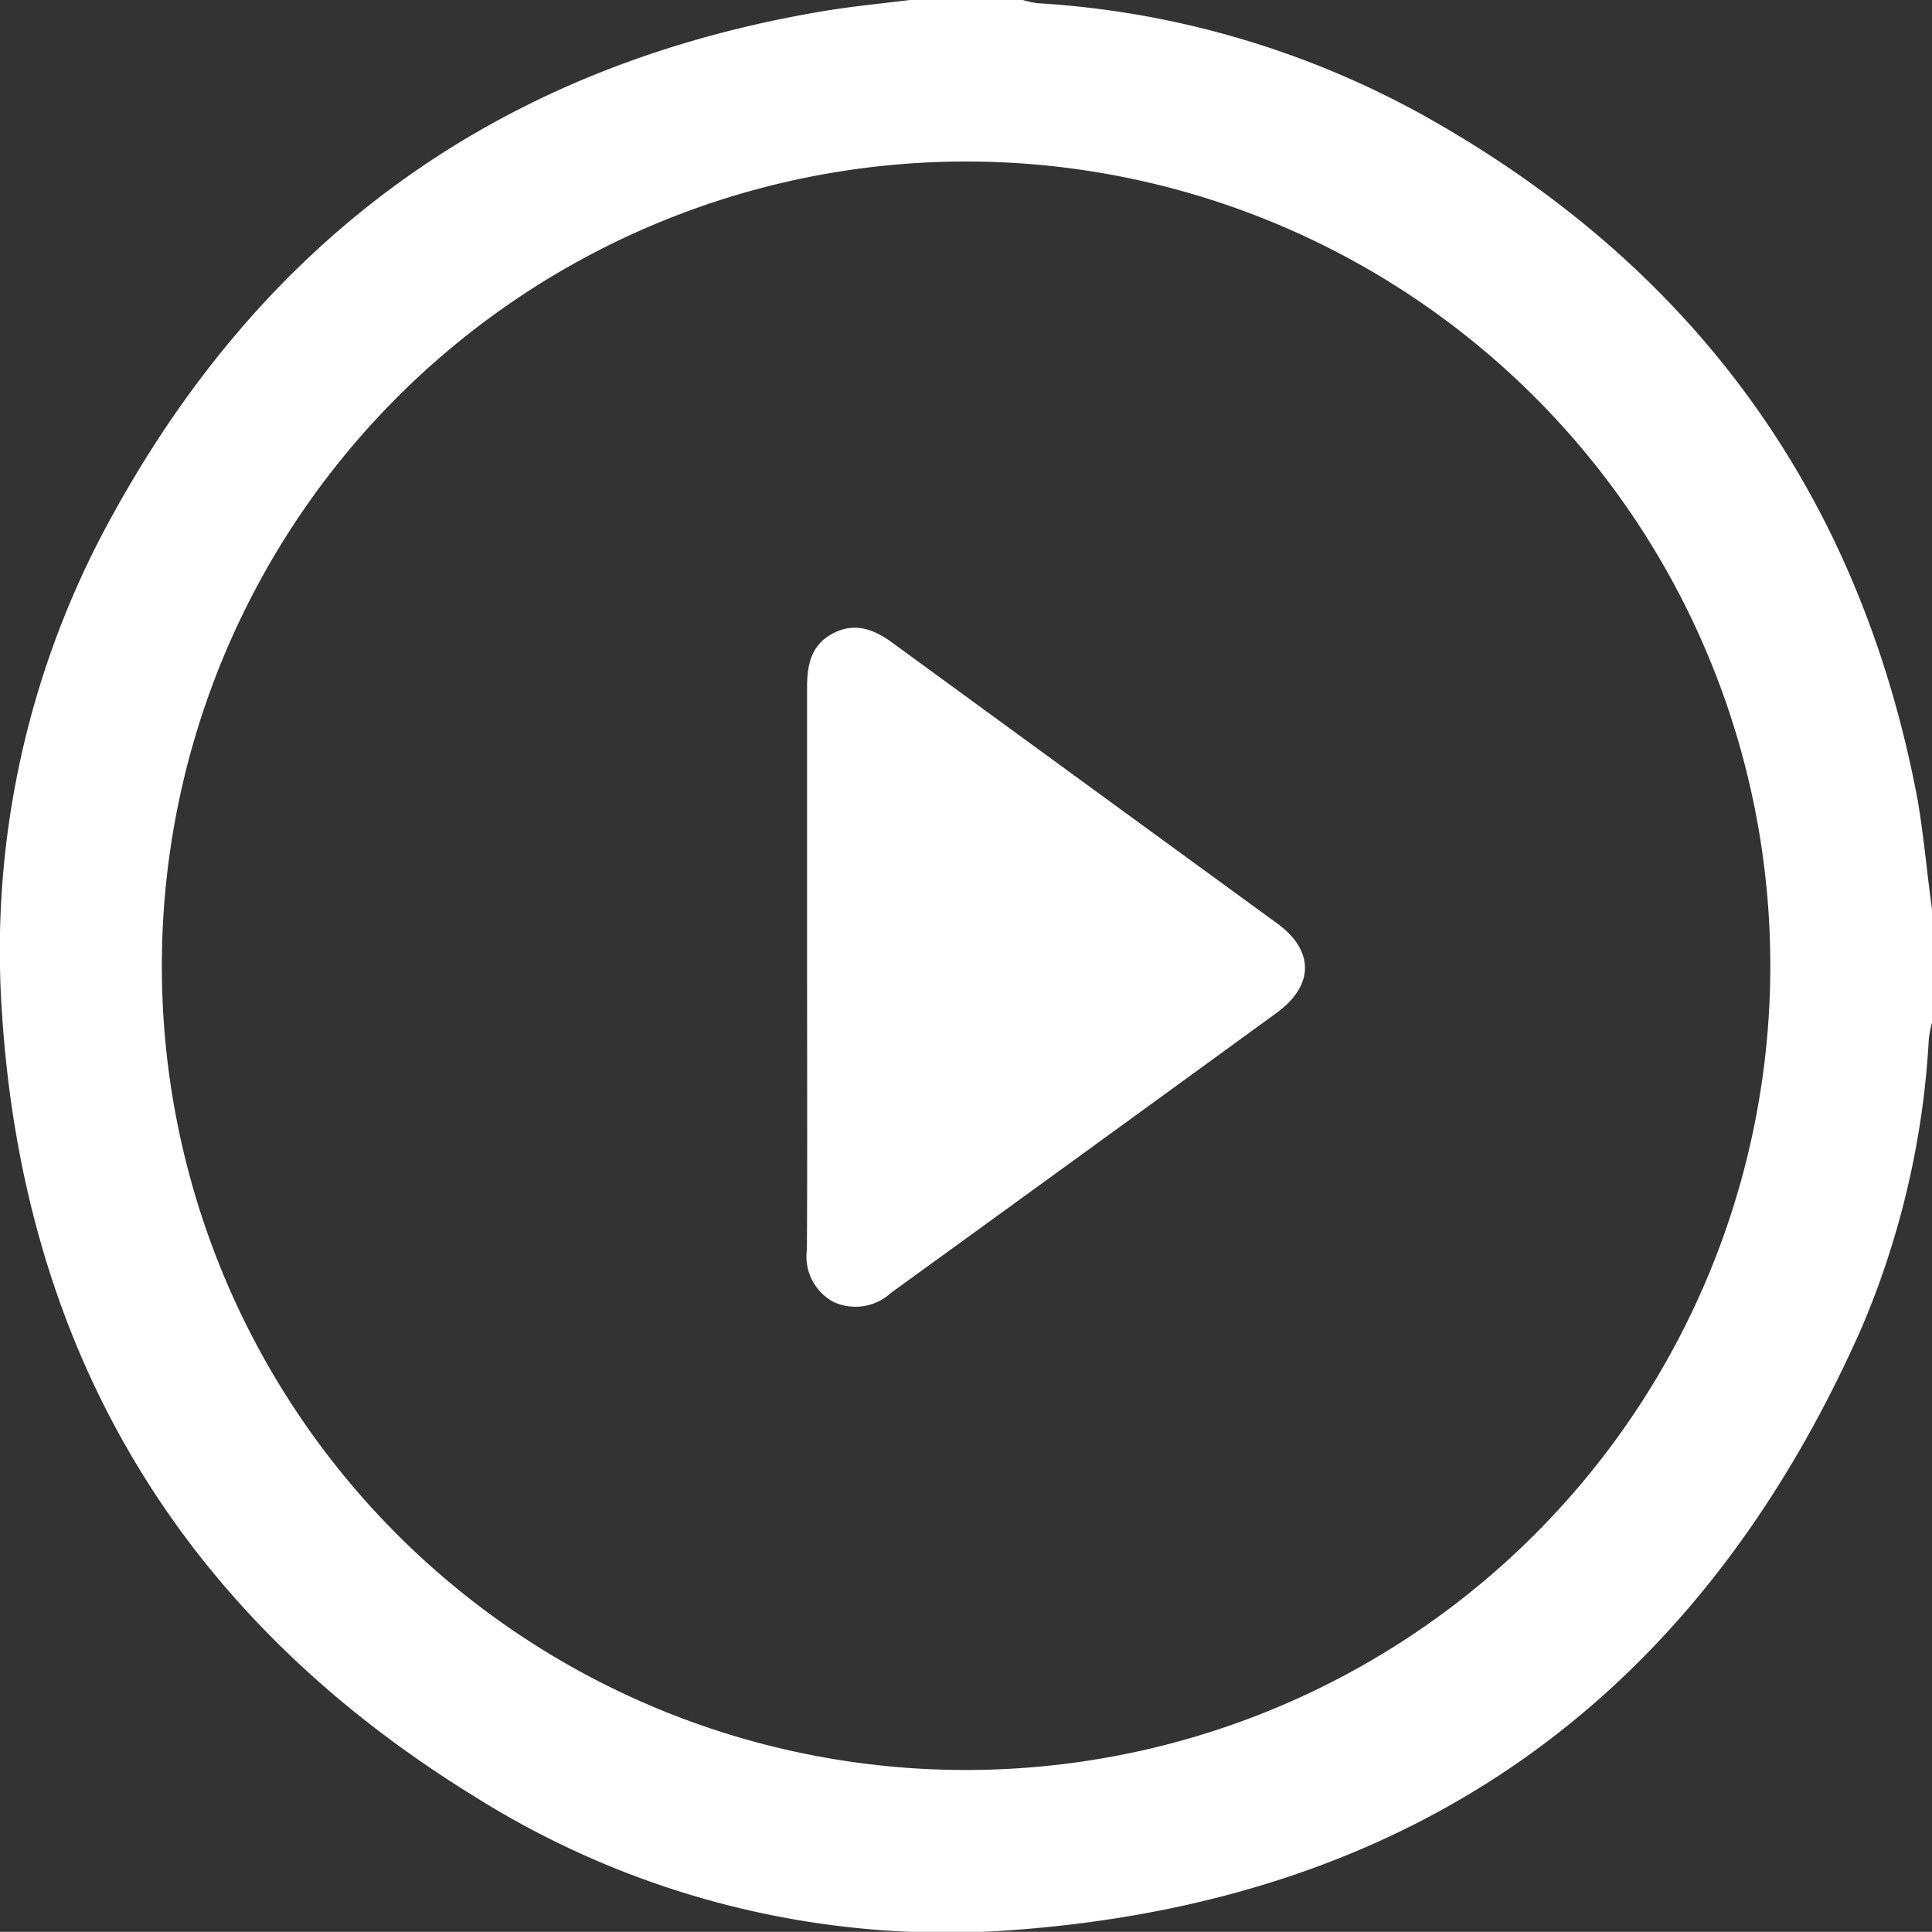
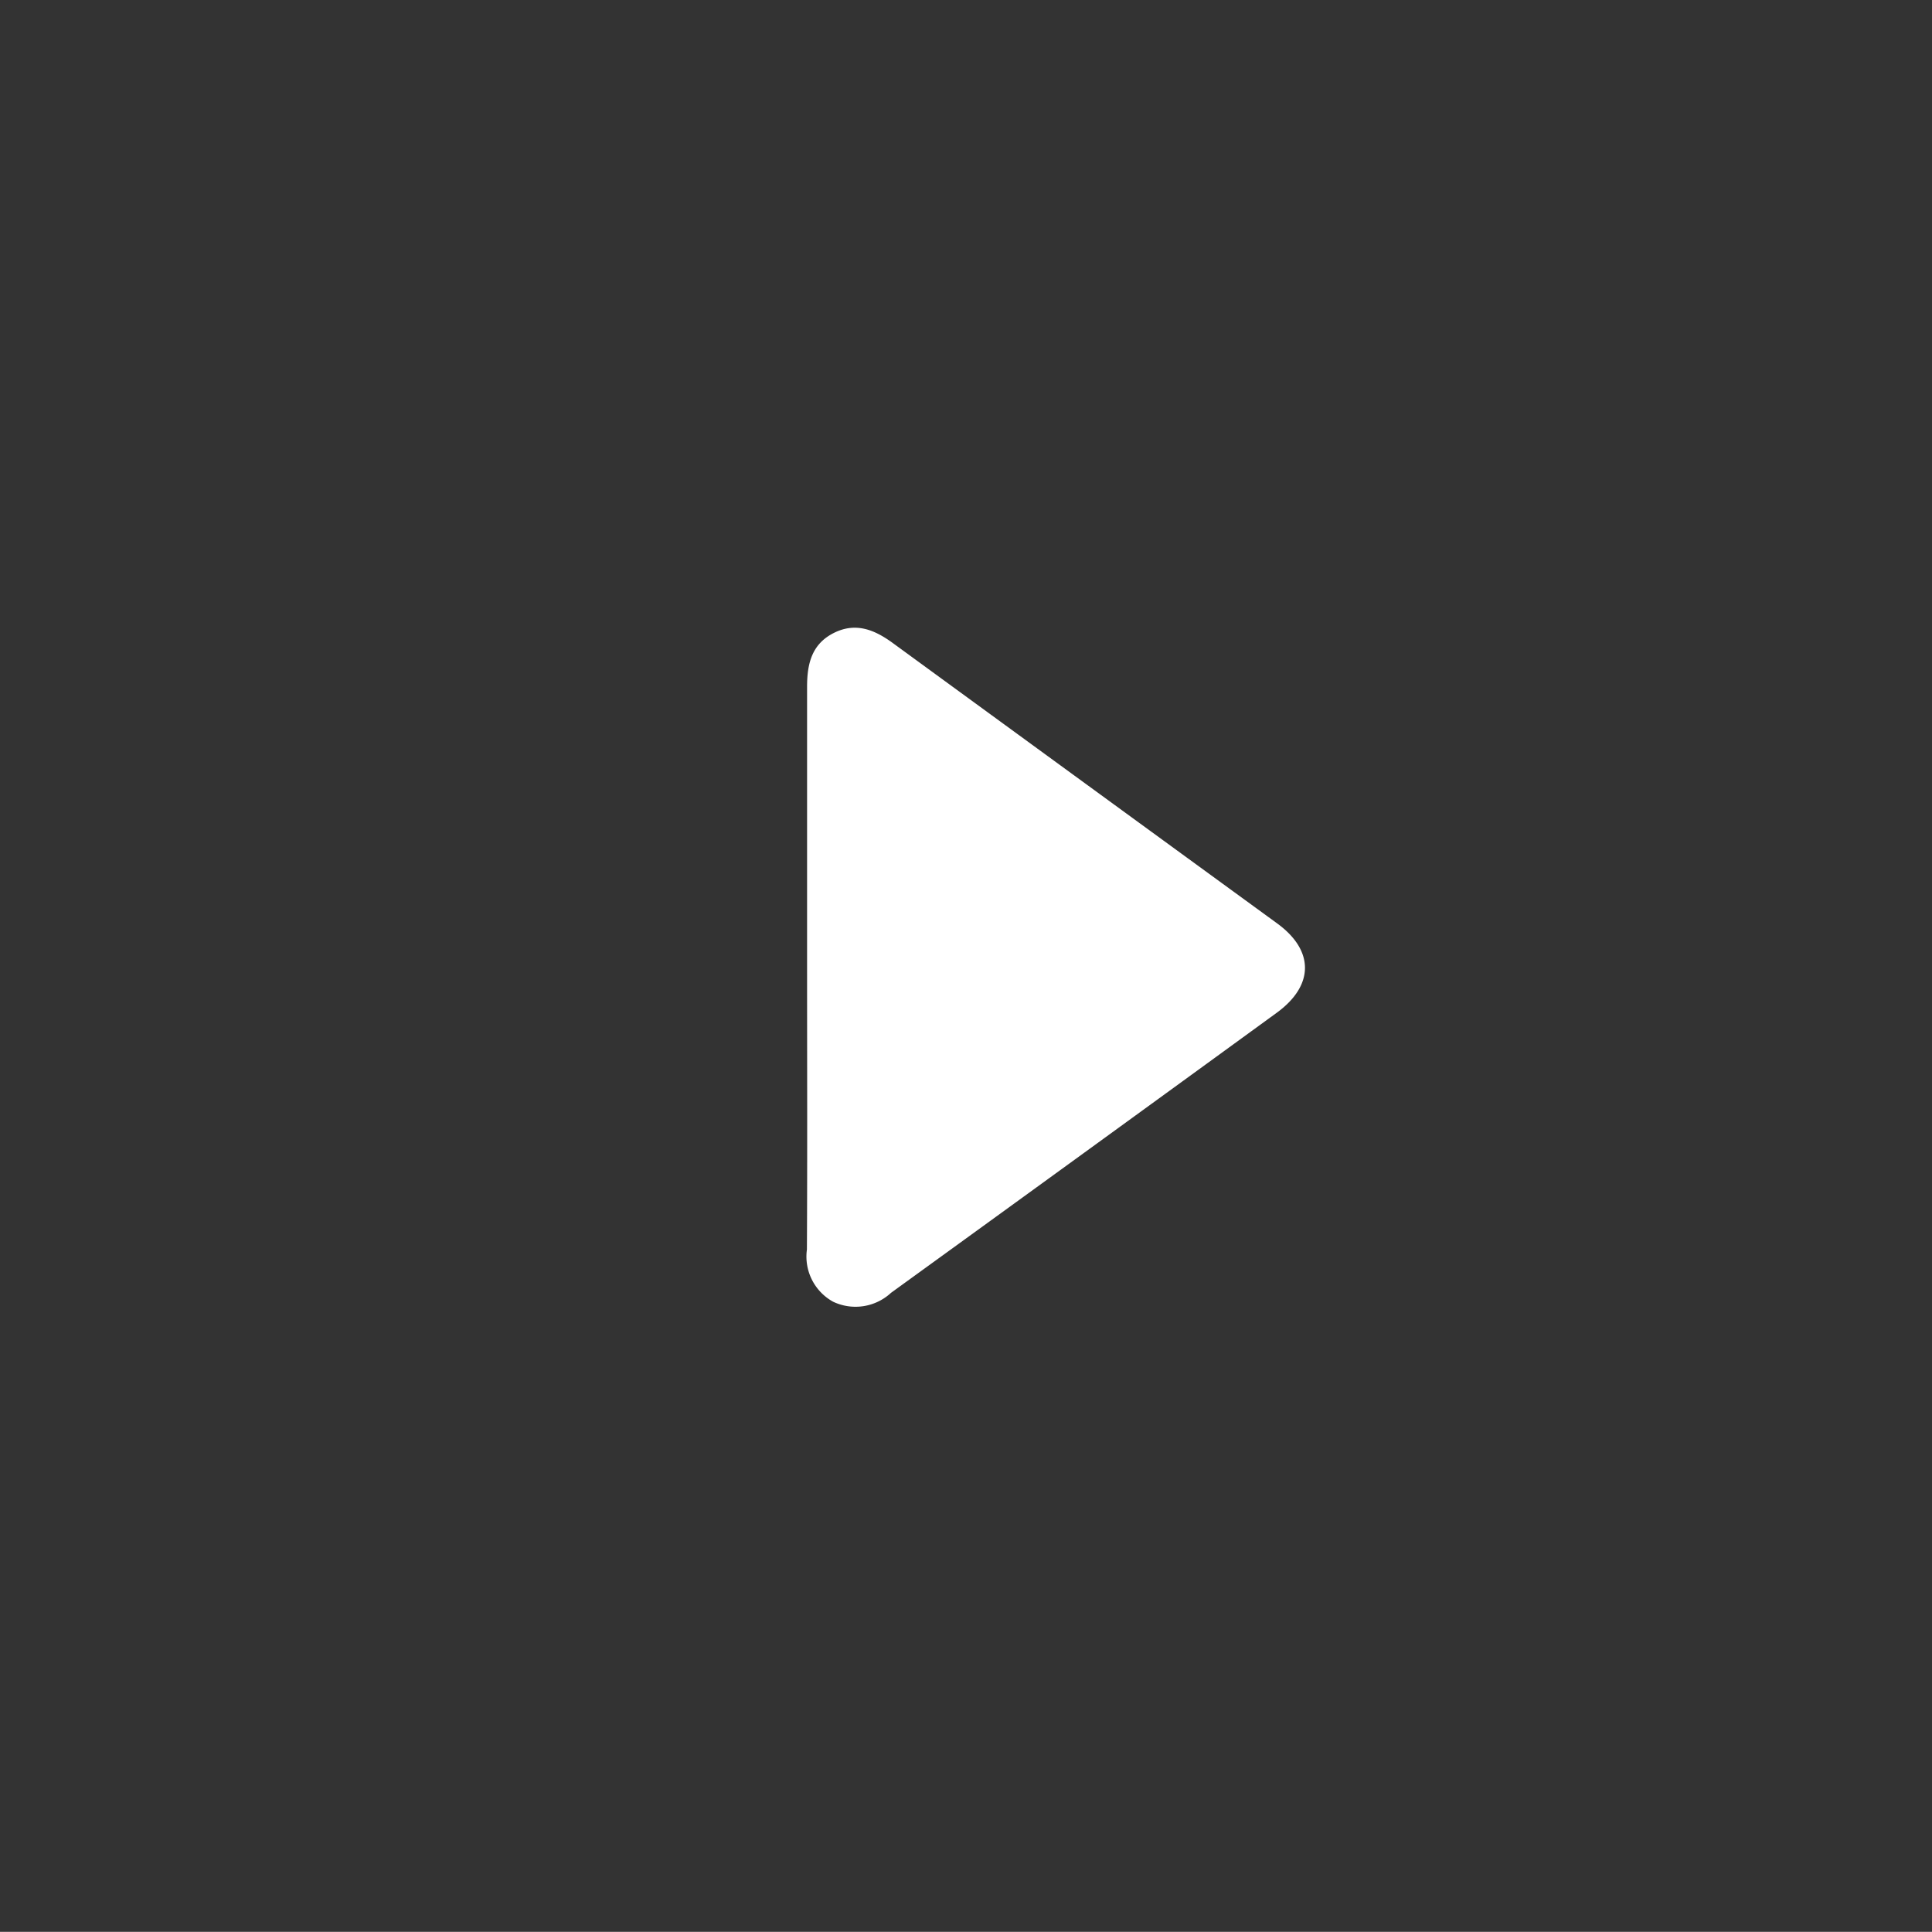
<svg xmlns="http://www.w3.org/2000/svg" viewBox="0 0 115.07 115.06">
  <rect x="0" y="0" width="115.07" height="115.06" fill="#333333" stroke="none" />
  <defs>
    <style>.cls-1{fill:#fff;}</style>
  </defs>
  <title>play</title>
  <g id="Capa_2" data-name="Capa 2">
    <g id="Capa_1-2" data-name="Capa 1">
-       <path class="cls-1" d="M115.07,54.16V60.9a6.52,6.52,0,0,0-.19,1,50.91,50.91,0,0,1-4,17.18c-9.78,22.13-26.78,34.24-50.91,35.9a52.77,52.77,0,0,1-31.74-8C10.78,96.22,1.35,80.5.1,60.06a53.5,53.5,0,0,1,6.67-29.5Q20.67,5.36,49.18.64c1.66-.27,3.33-.43,5-.64h6.74a5.3,5.3,0,0,0,.86.19,54,54,0,0,1,23,6.68c16.12,9,26,22.57,29.43,40.75C114.58,49.78,114.77,52,115.07,54.16ZM57.56,105.42A47.9,47.9,0,1,0,9.64,57.49,47.87,47.87,0,0,0,57.56,105.42Z" />
      <path class="cls-1" d="M48.07,57.64c0-5.58,0-11.16,0-16.74,0-1.37.28-2.54,1.59-3.2s2.44-.19,3.53.61Q64.61,46.65,76.07,55c2.21,1.61,2.2,3.68,0,5.3q-11.47,8.35-23,16.7a3.11,3.11,0,0,1-3.45.53,3.07,3.07,0,0,1-1.56-3.11C48.09,68.8,48.07,63.22,48.07,57.64Z" />
    </g>
  </g>
</svg>